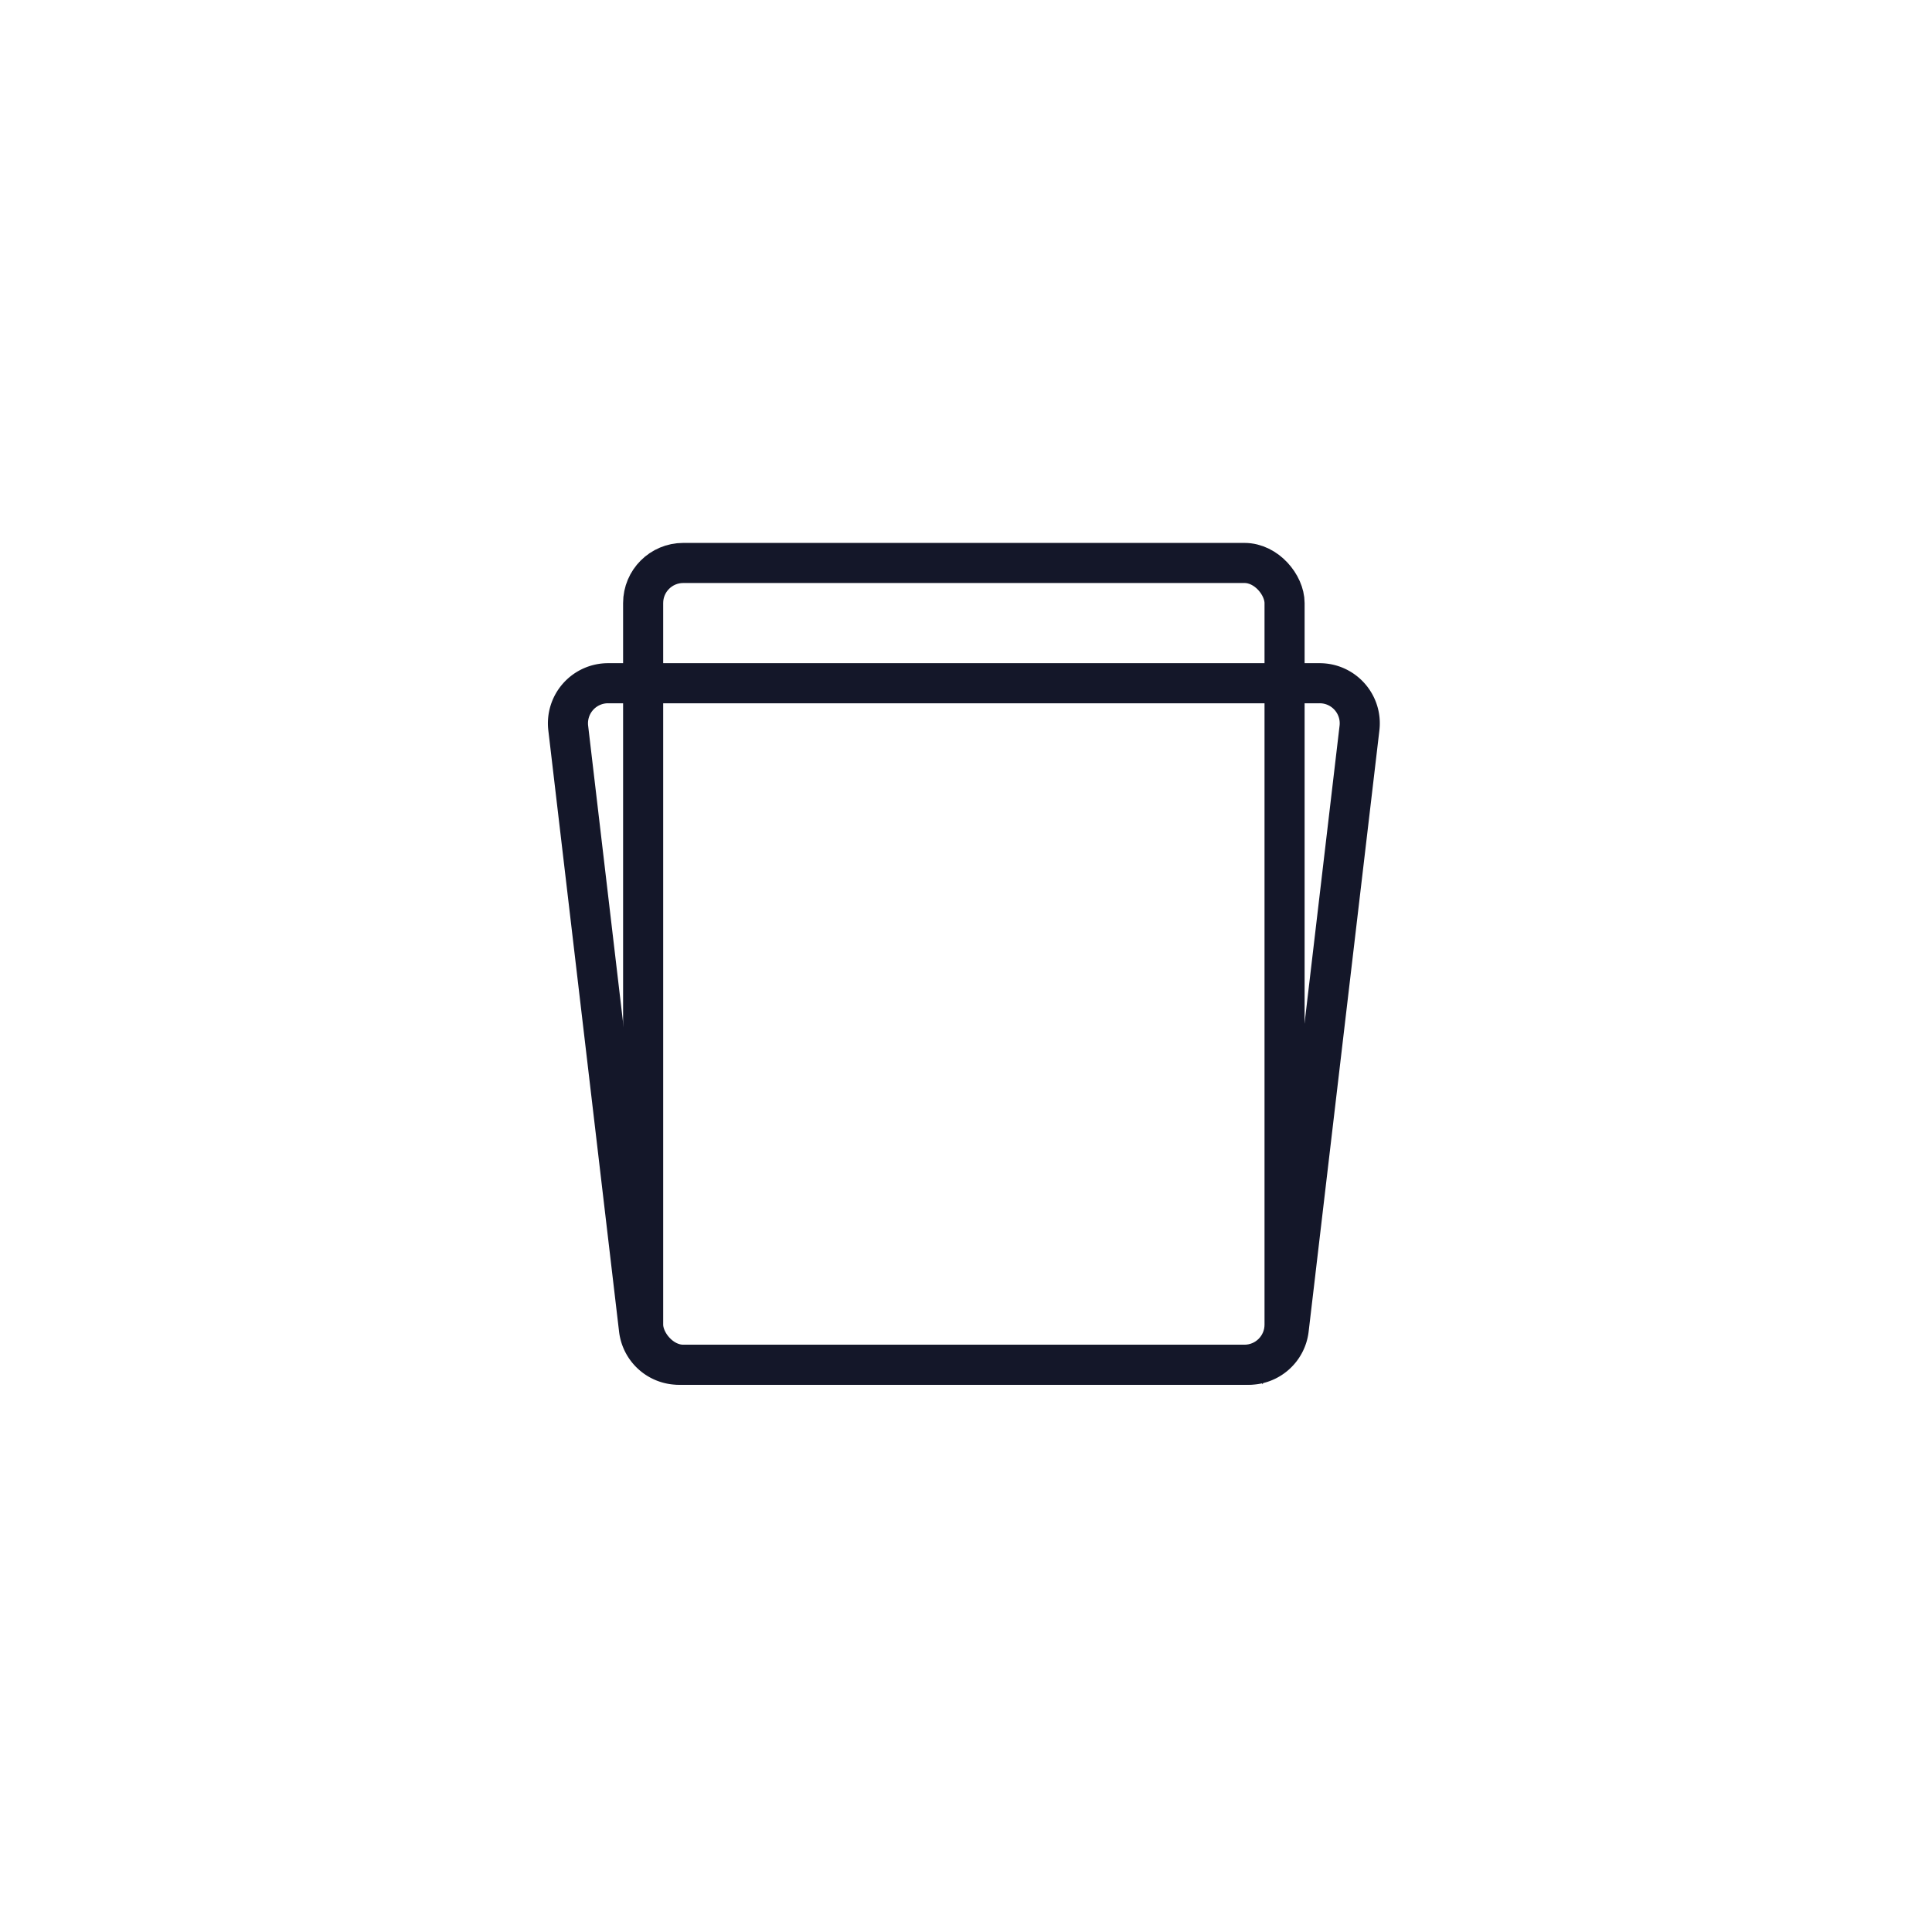
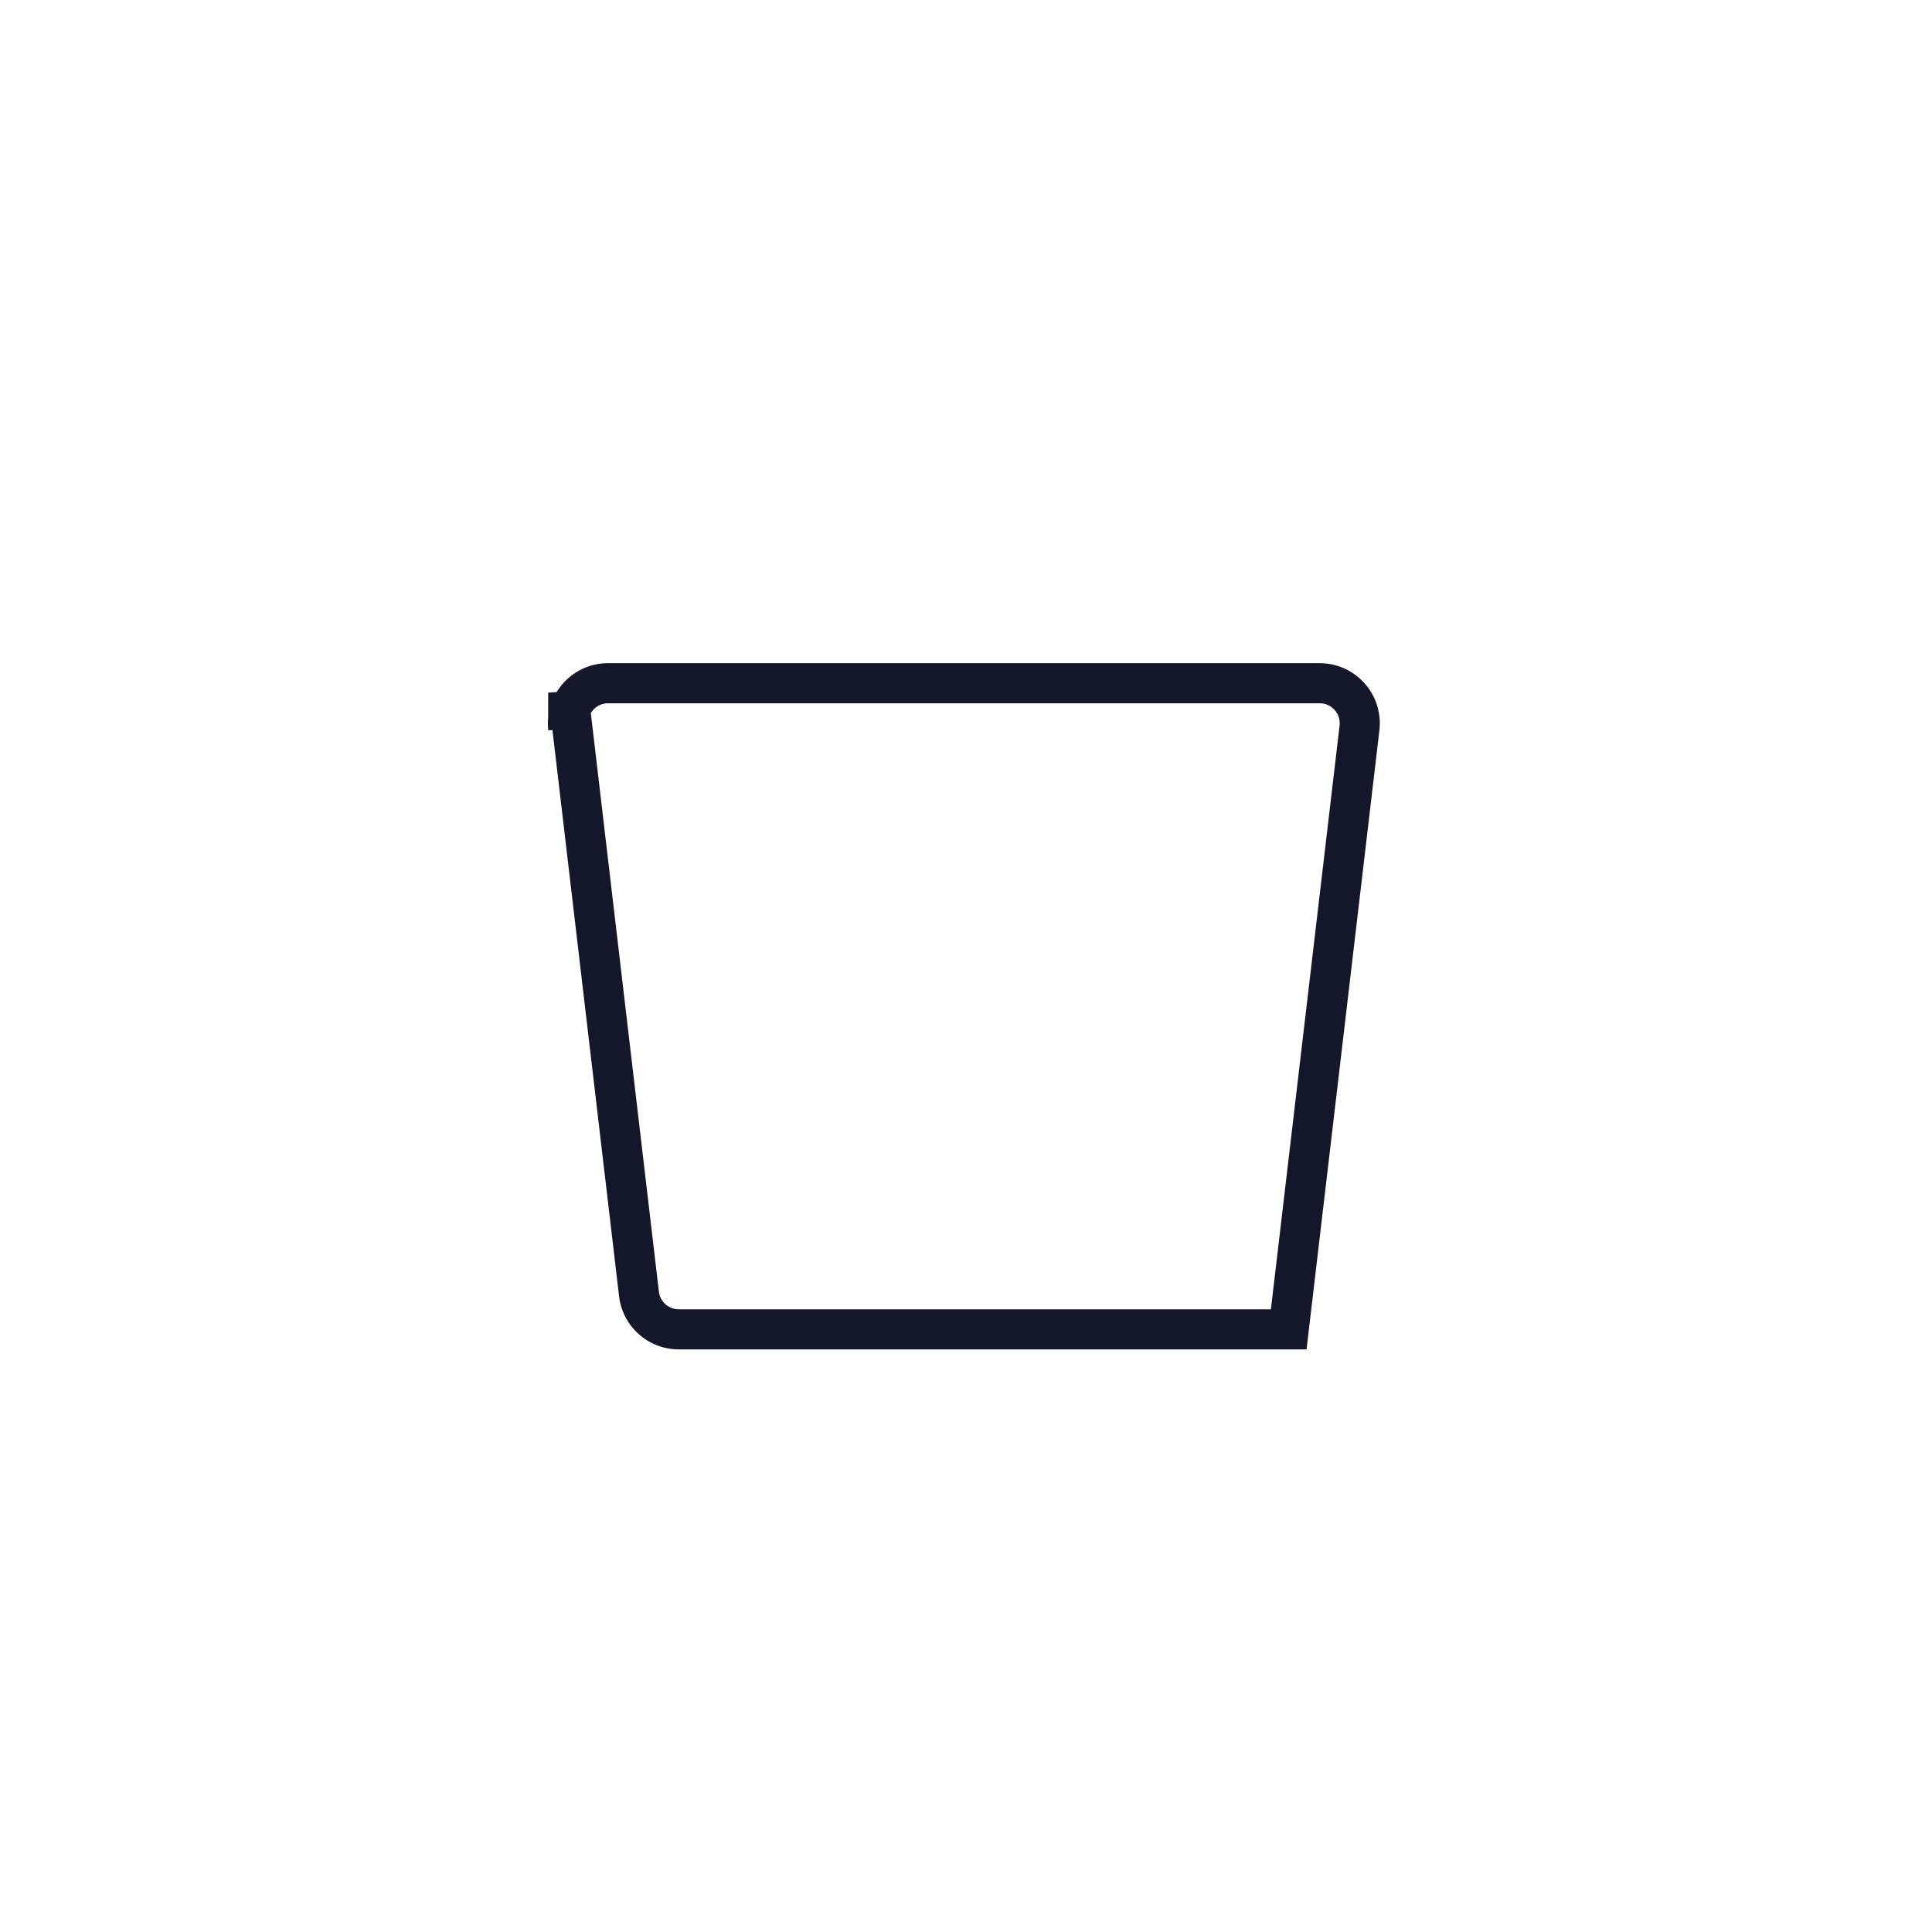
<svg xmlns="http://www.w3.org/2000/svg" width="72" height="72" fill="none" viewBox="0 0 72 72">
-   <rect width="23.904" height="29.88" x="23.968" y="20.98" stroke="#141729" stroke-width="1.494" rx="1.494" />
-   <path stroke="#141729" stroke-width="1.494" d="M21.176 27.13a1.494 1.494 0 0 1 1.484-1.668h26.52c.894 0 1.588.78 1.484 1.669l-2.637 22.41a1.494 1.494 0 0 1-1.484 1.319H25.297a1.494 1.494 0 0 1-1.484-1.32l-2.637-22.41Z" />
+   <path stroke="#141729" stroke-width="1.494" d="M21.176 27.13a1.494 1.494 0 0 1 1.484-1.668h26.52c.894 0 1.588.78 1.484 1.669l-2.637 22.41H25.297a1.494 1.494 0 0 1-1.484-1.32l-2.637-22.41Z" />
</svg>